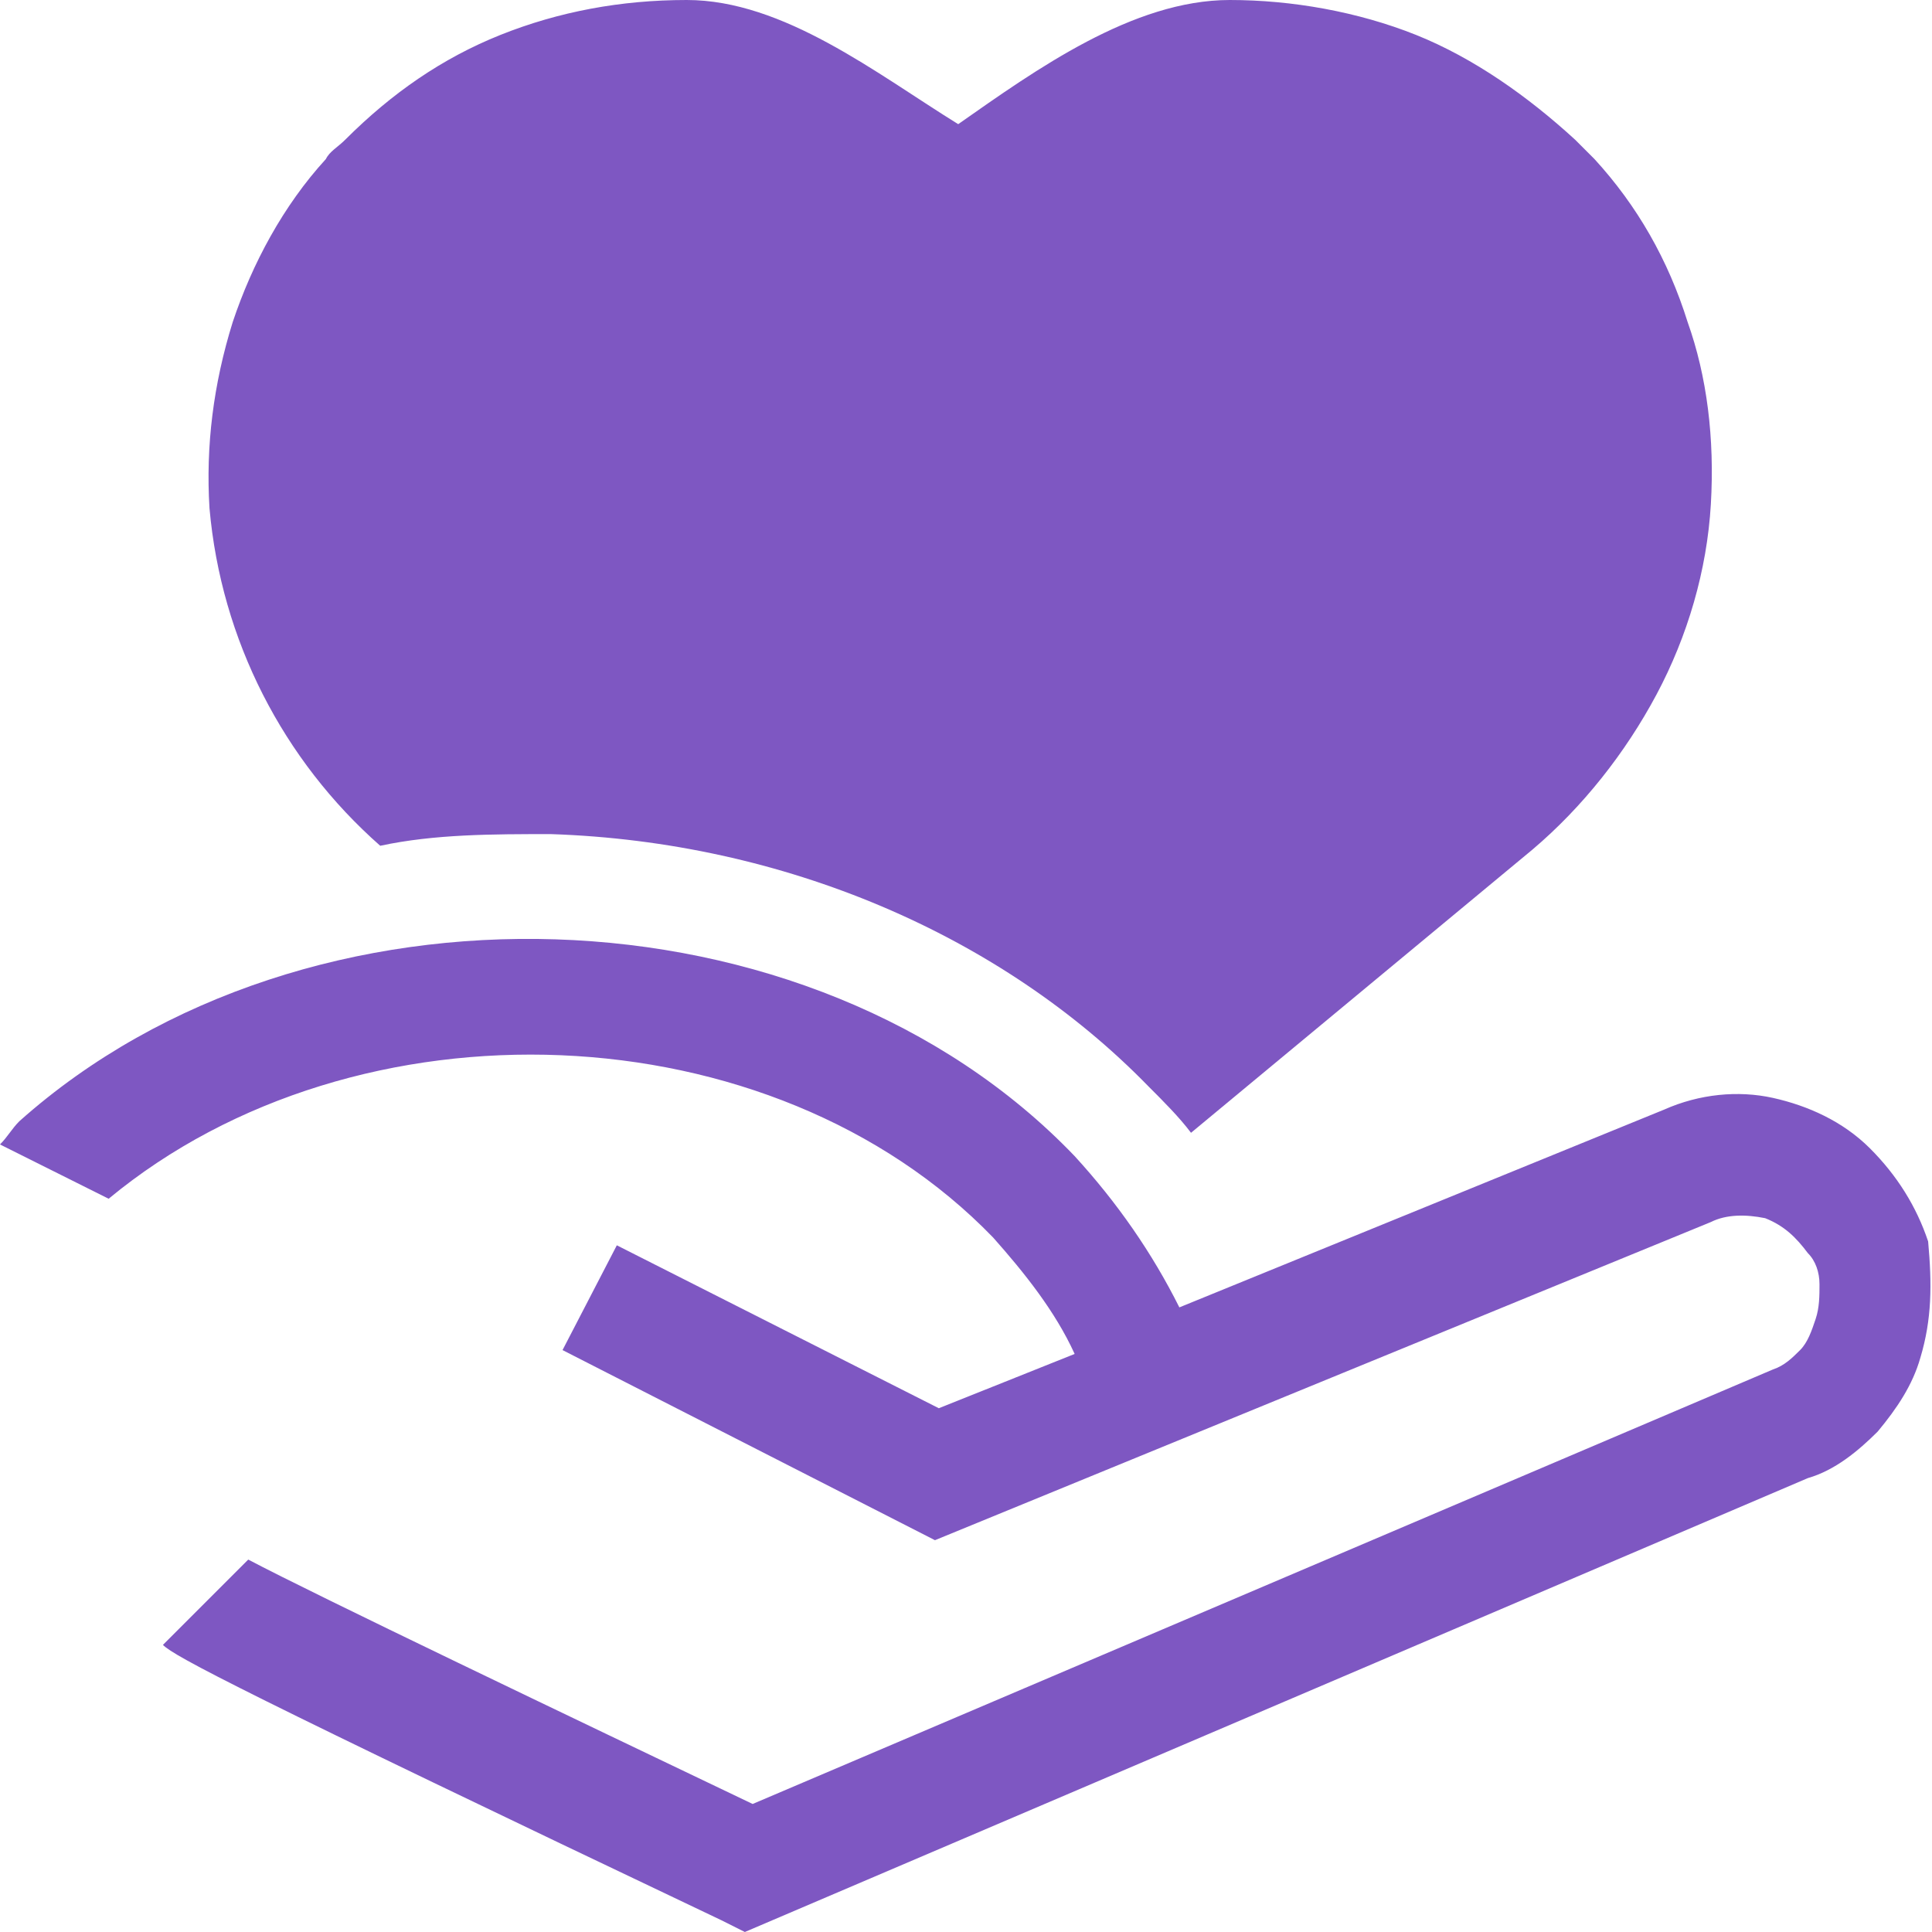
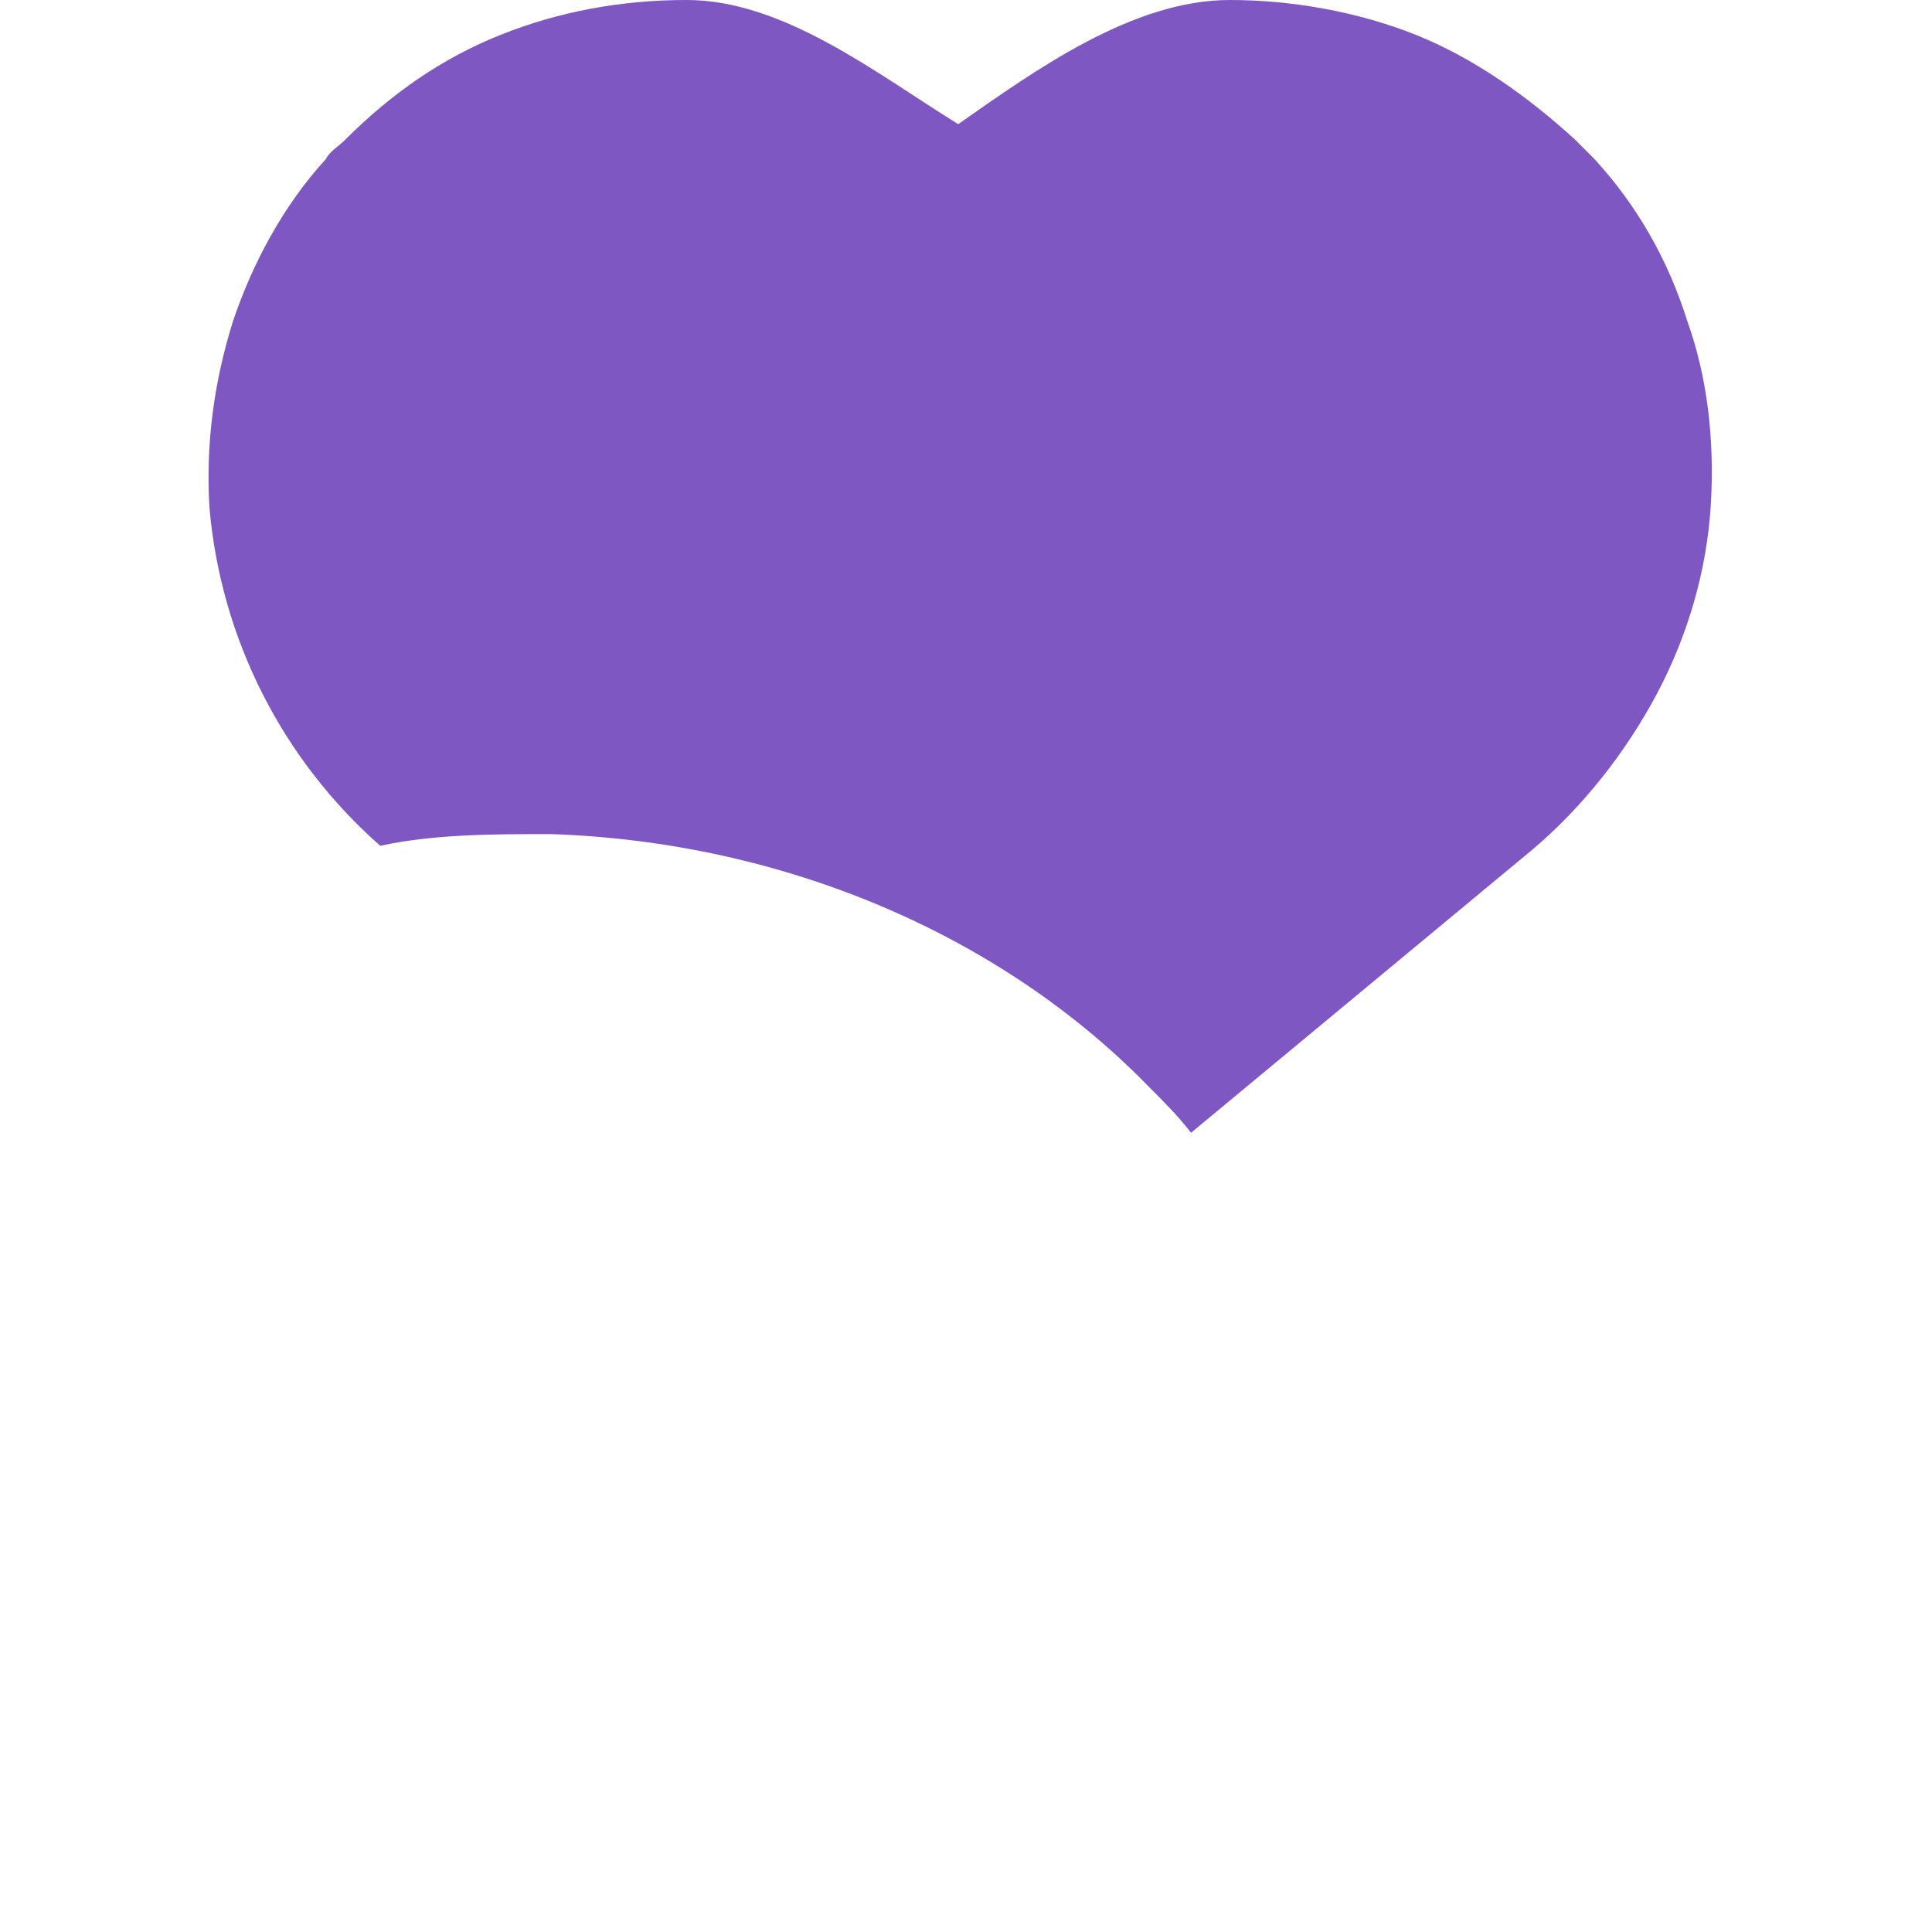
<svg xmlns="http://www.w3.org/2000/svg" width="30" height="30" viewBox="0 0 30 30" fill="none">
-   <path d="M29.819 21.084C29.699 21.506 29.458 21.867 29.157 22.229C28.855 22.53 28.494 22.831 28.072 22.952L11.566 30L11.205 29.819C3.735 26.265 2.711 25.723 2.53 25.542L3.855 24.217C4.879 24.759 8.916 26.687 11.687 28.012L27.53 21.265C27.711 21.205 27.831 21.084 27.952 20.964C28.072 20.843 28.132 20.663 28.193 20.482C28.253 20.301 28.253 20.12 28.253 19.94C28.253 19.759 28.193 19.578 28.072 19.458C27.891 19.217 27.711 19.036 27.41 18.916C27.108 18.855 26.807 18.855 26.566 18.976L14.518 23.916L8.735 20.964L9.578 19.337L14.578 21.867L16.687 21.024C16.386 20.361 15.903 19.759 15.422 19.217C11.988 15.663 5.542 15.422 1.687 18.614L0 17.771C0.12 17.651 0.181 17.53 0.301 17.41C4.759 13.434 12.59 13.675 16.687 17.952C17.349 18.675 17.892 19.458 18.313 20.301L25.843 17.229C26.385 16.988 26.988 16.928 27.53 17.048C28.072 17.169 28.614 17.41 29.036 17.831C29.458 18.253 29.759 18.735 29.94 19.277C30 19.94 30 20.482 29.819 21.084Z" fill="#7E57C2" />
  <path d="M26.566 7.831C26.506 8.855 26.205 9.879 25.723 10.783C25.241 11.687 24.578 12.53 23.795 13.193L18.494 17.59C18.313 17.349 18.072 17.108 17.831 16.867C15.542 14.518 12.169 13.072 8.554 12.952C7.651 12.952 6.747 12.952 5.904 13.133C4.398 11.807 3.434 9.94 3.253 7.892C3.193 6.928 3.313 5.964 3.614 5C3.916 4.096 4.398 3.193 5.06 2.47C5.12 2.349 5.241 2.289 5.361 2.169C6.084 1.446 6.867 0.904 7.771 0.542C8.675 0.181 9.639 0 10.663 0C12.169 0 13.614 1.145 14.879 1.928C16.084 1.084 17.59 0 19.096 0C20.06 0 21.084 0.181 21.988 0.542C22.891 0.904 23.735 1.506 24.458 2.169C24.578 2.289 24.638 2.349 24.759 2.47C25.422 3.193 25.904 4.036 26.205 5C26.506 5.843 26.626 6.807 26.566 7.831Z" fill="#7E57C2" />
</svg>